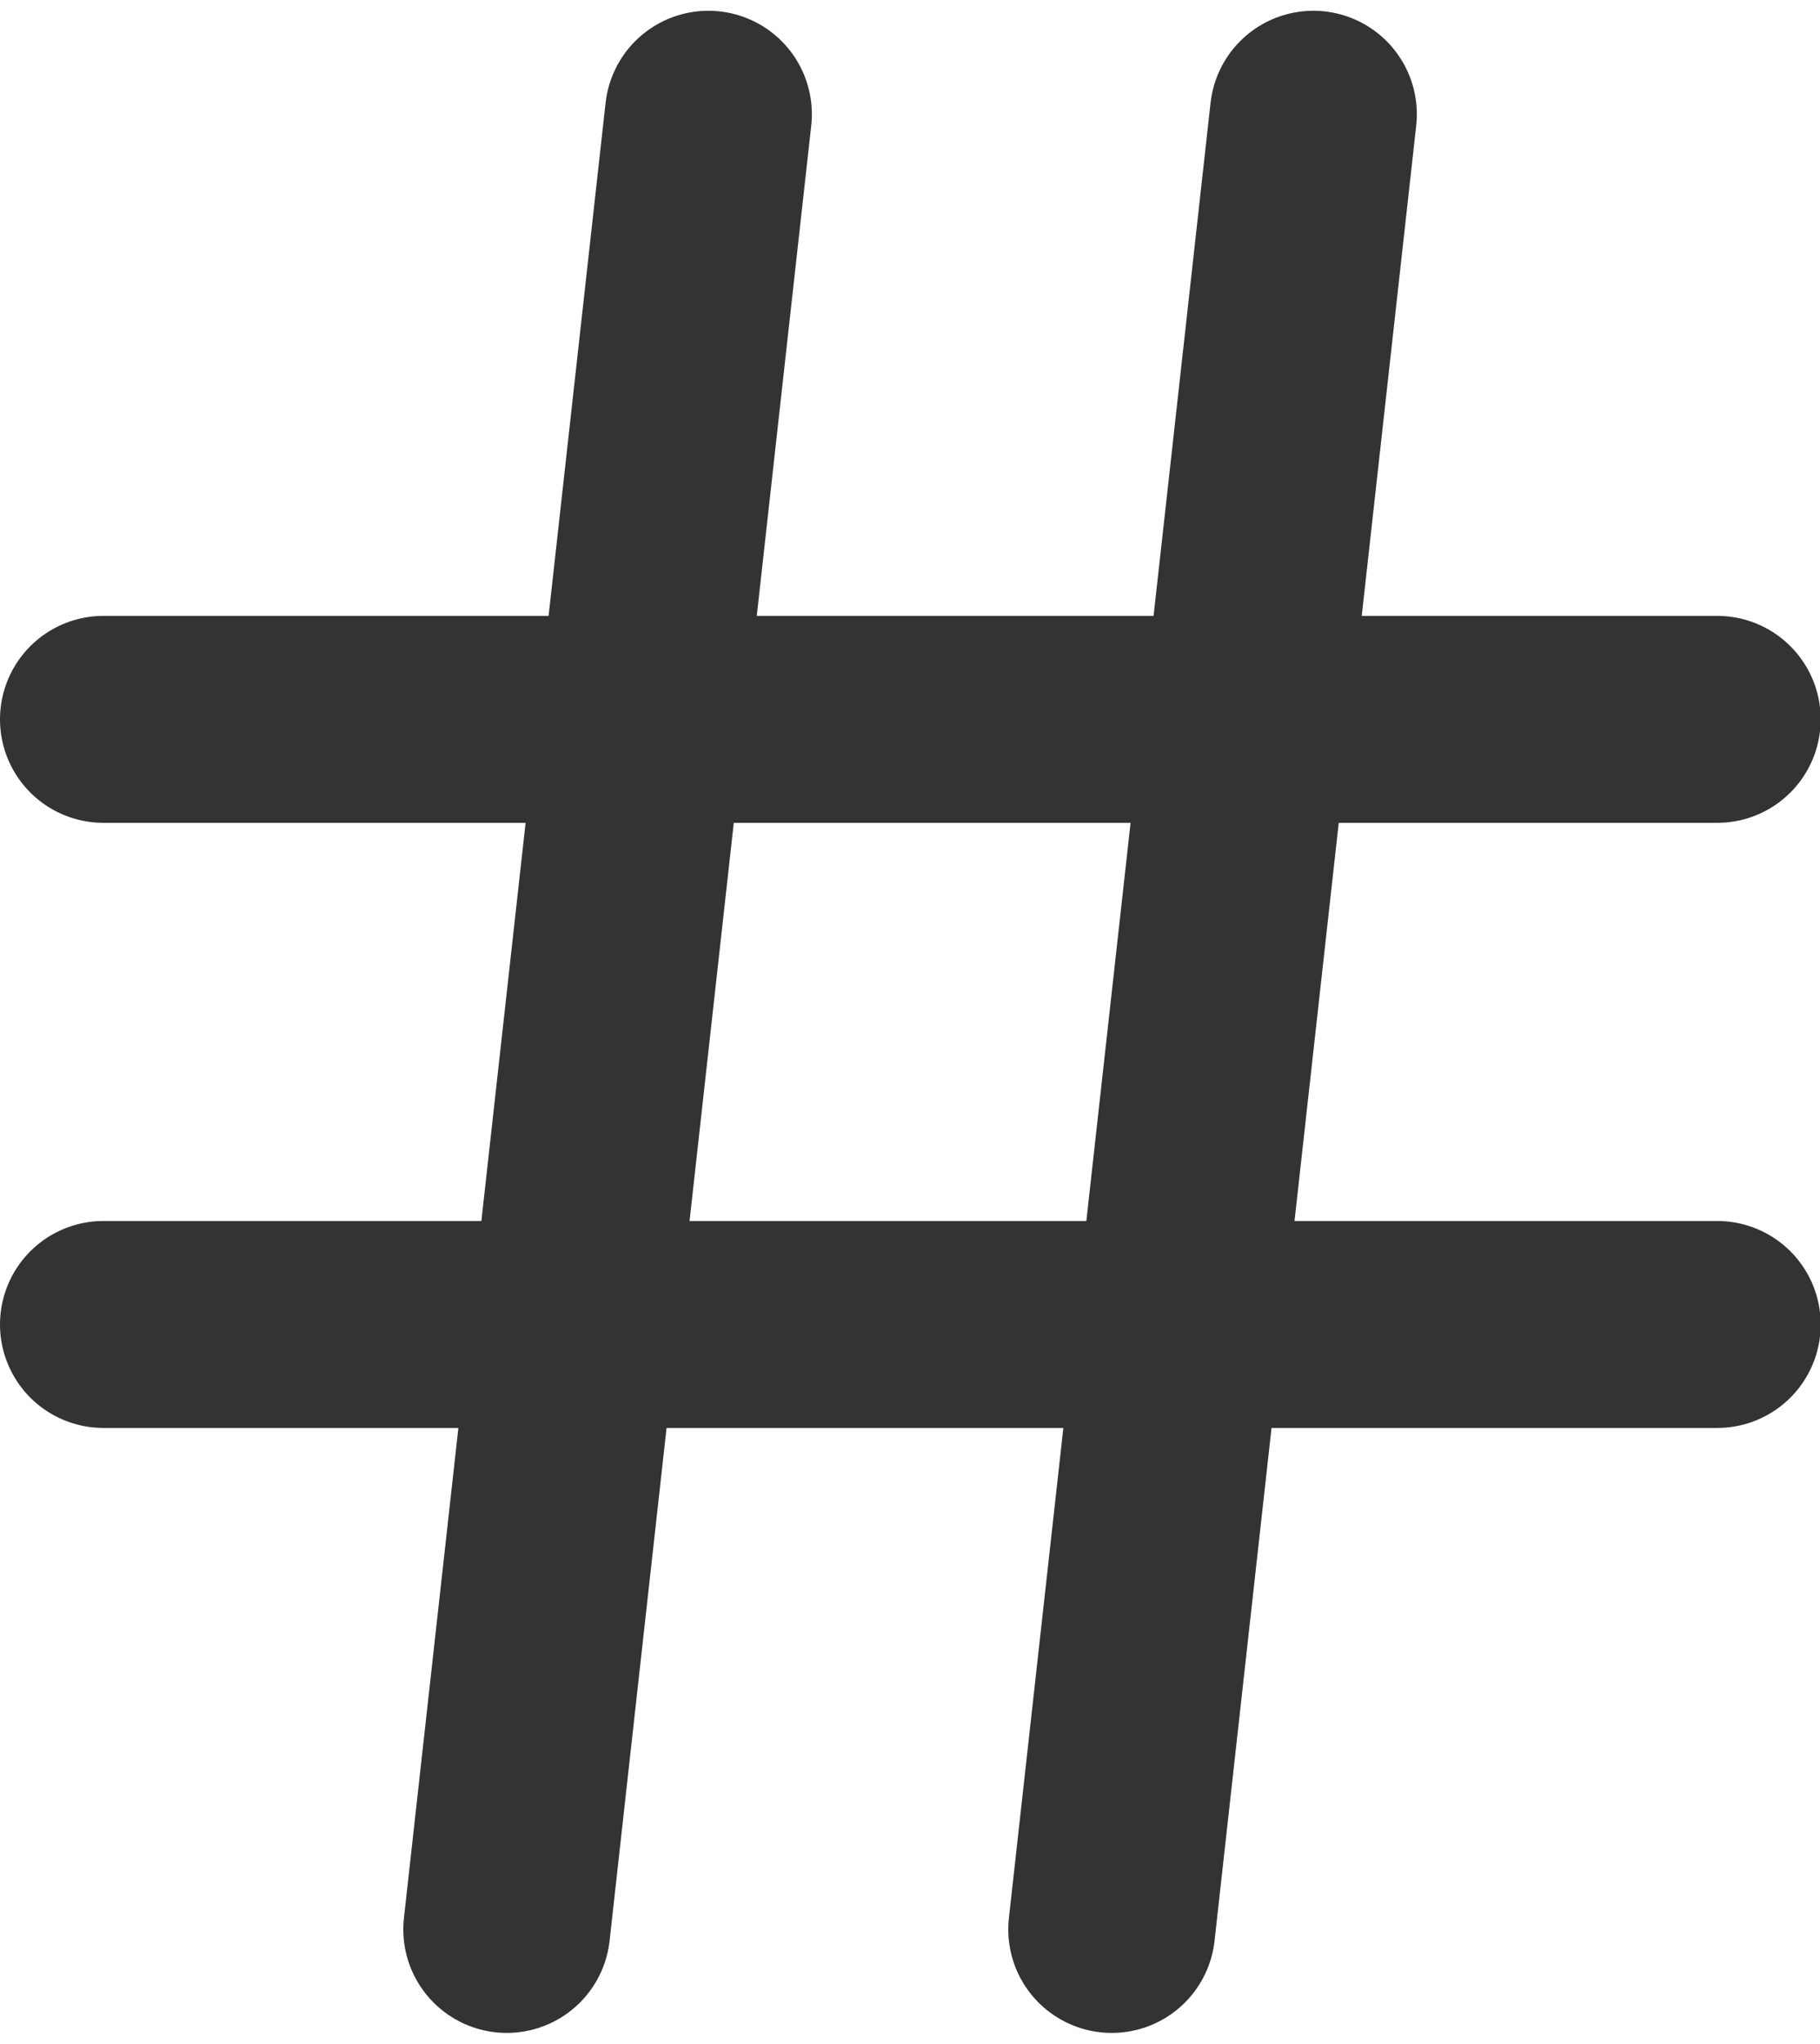
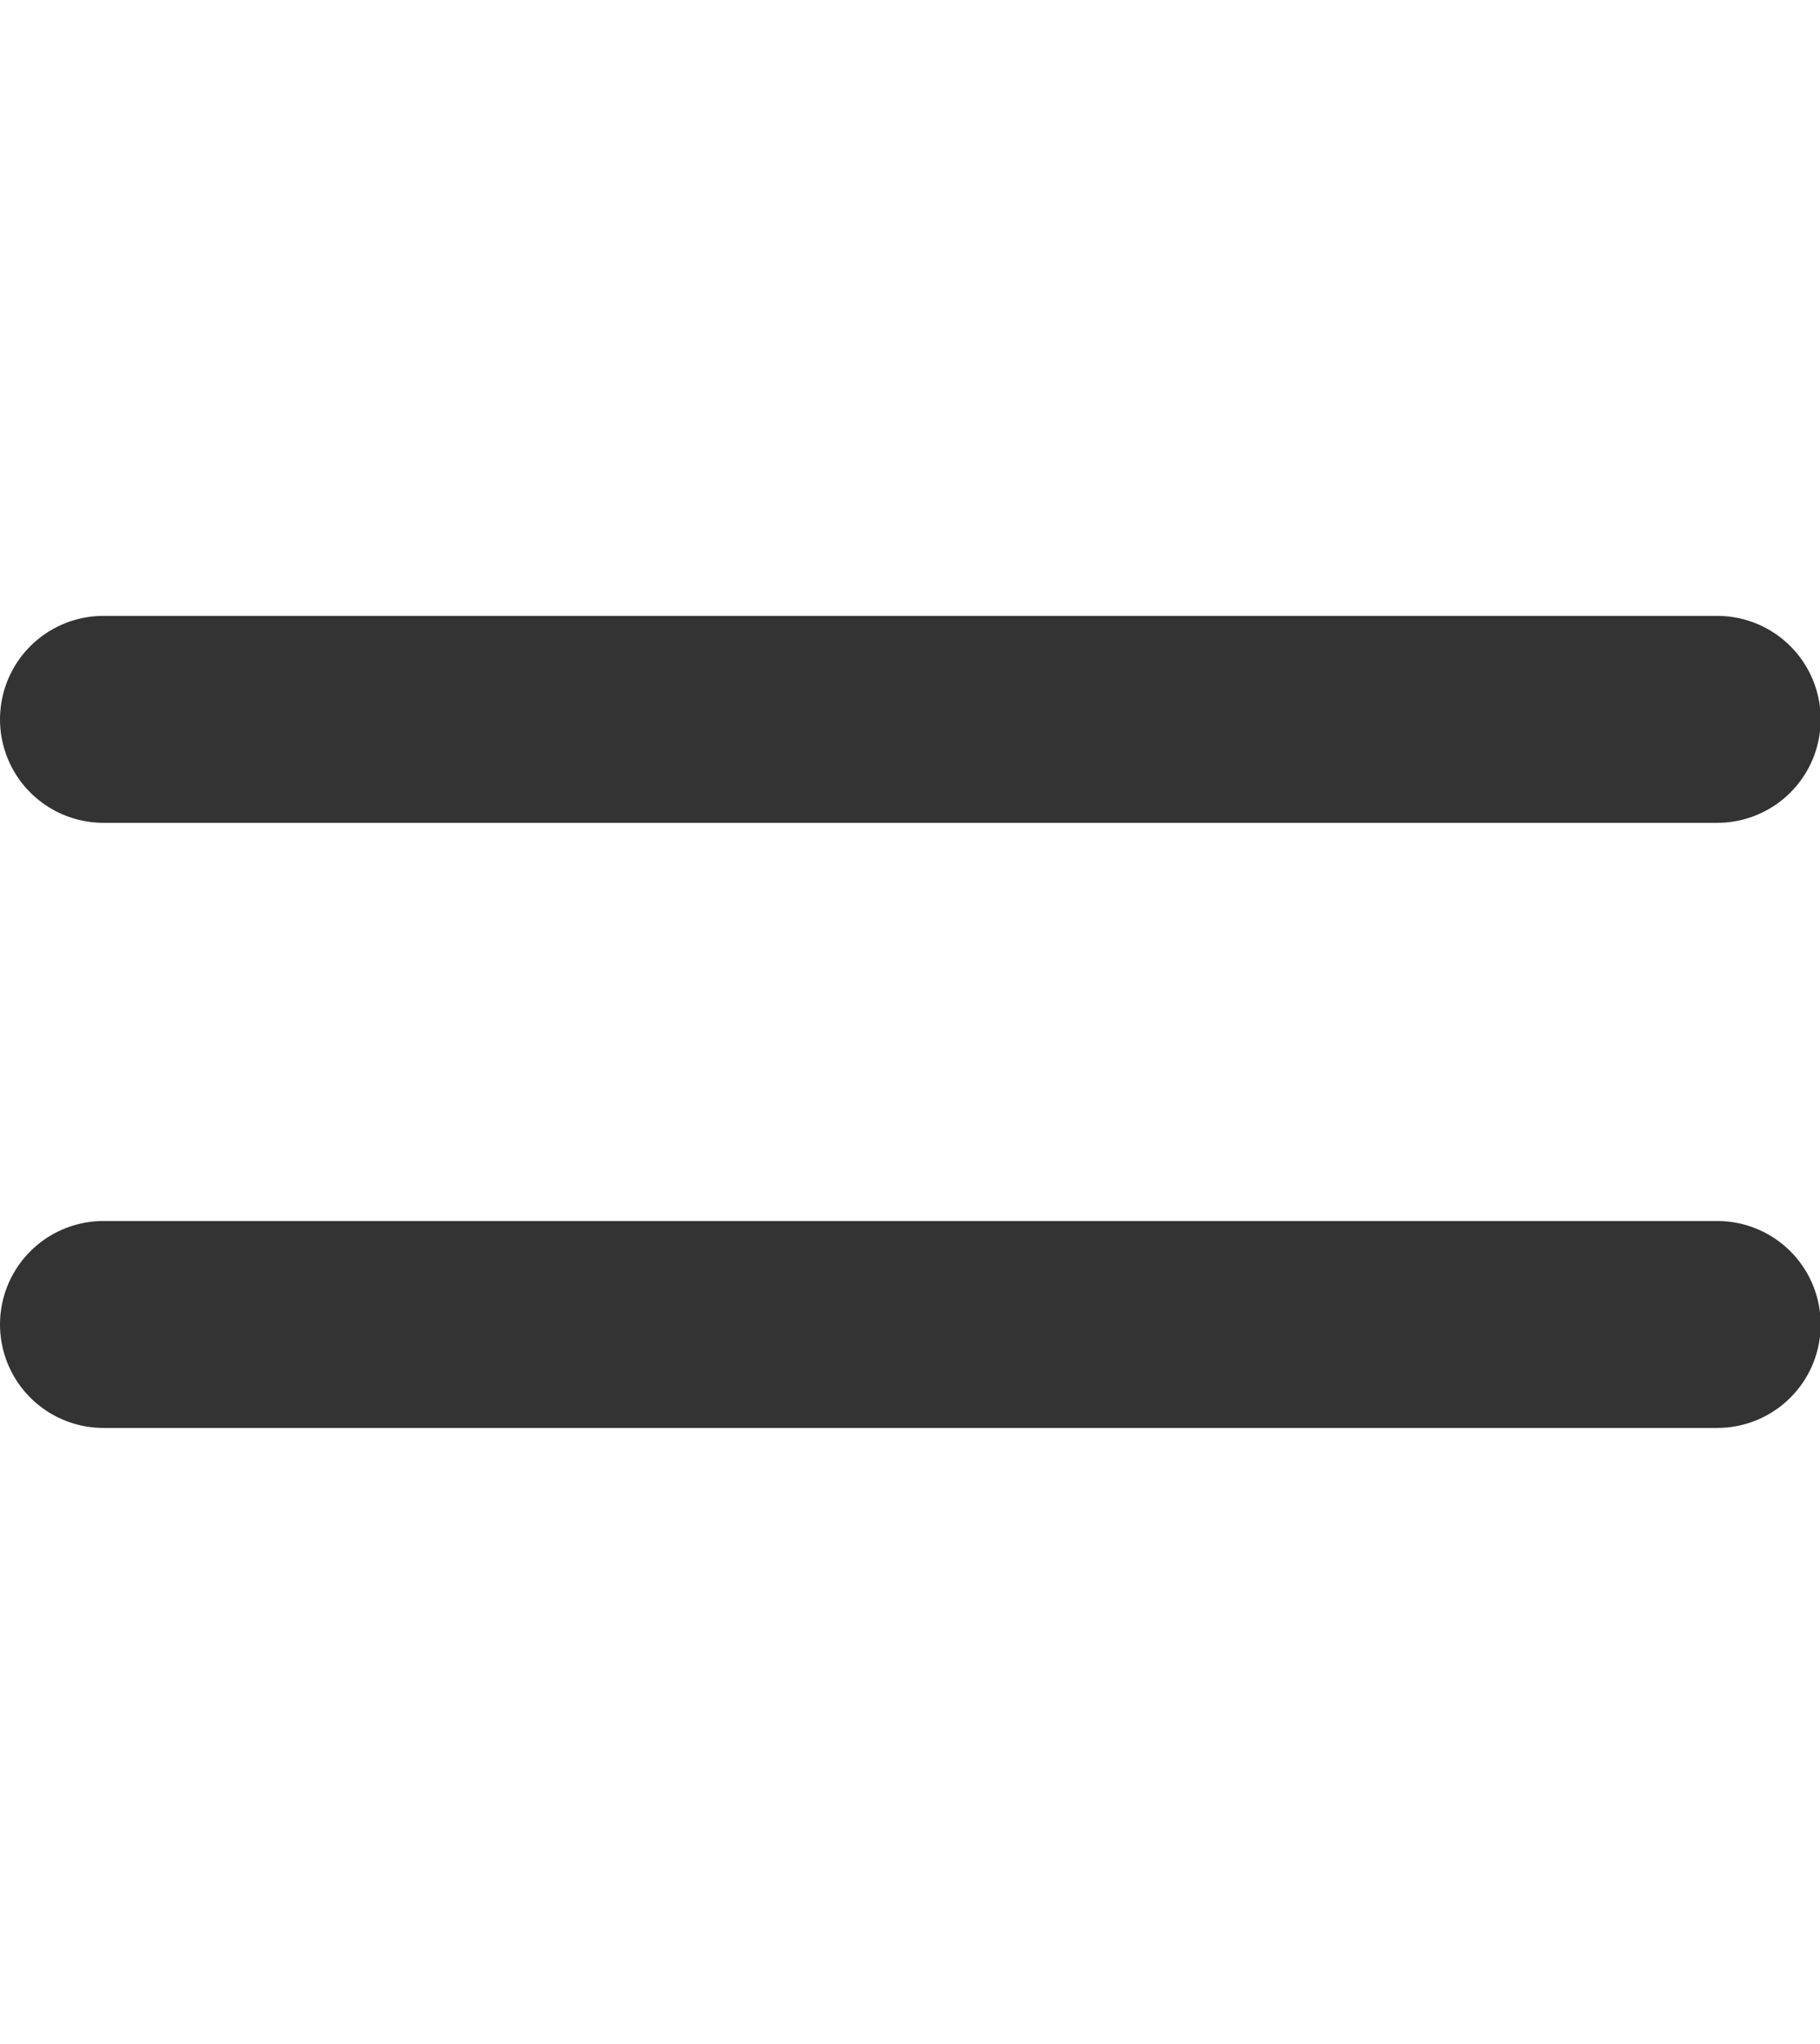
<svg xmlns="http://www.w3.org/2000/svg" width="13.195" height="14.814" viewBox="0 0 13.195 14.814">
  <g id="hash_1_" transform="translate(0.75 0.828)">
    <path id="Shape_807_" d="M1433.7,16.1h11.7" transform="translate(-1433.7 -11.714)" fill="none" stroke="#333" stroke-linecap="round" stroke-linejoin="round" stroke-width="1.5" />
    <path id="Shape_806_" d="M1433.7,22.1h11.7" transform="translate(-1433.7 -13.328)" fill="none" stroke="#333" stroke-linecap="round" stroke-linejoin="round" stroke-width="1.5" />
-     <path id="Shape_805_" d="M1439.162,10.1,1437.7,23.257" transform="translate(-1434.776 -10.1)" fill="none" stroke="#333" stroke-linecap="round" stroke-linejoin="round" stroke-width="1.5" />
-     <path id="Shape_804_" d="M1445.162,10.1,1443.7,23.257" transform="translate(-1436.39 -10.1)" fill="none" stroke="#333" stroke-linecap="round" stroke-linejoin="round" stroke-width="1.5" />
  </g>
</svg>